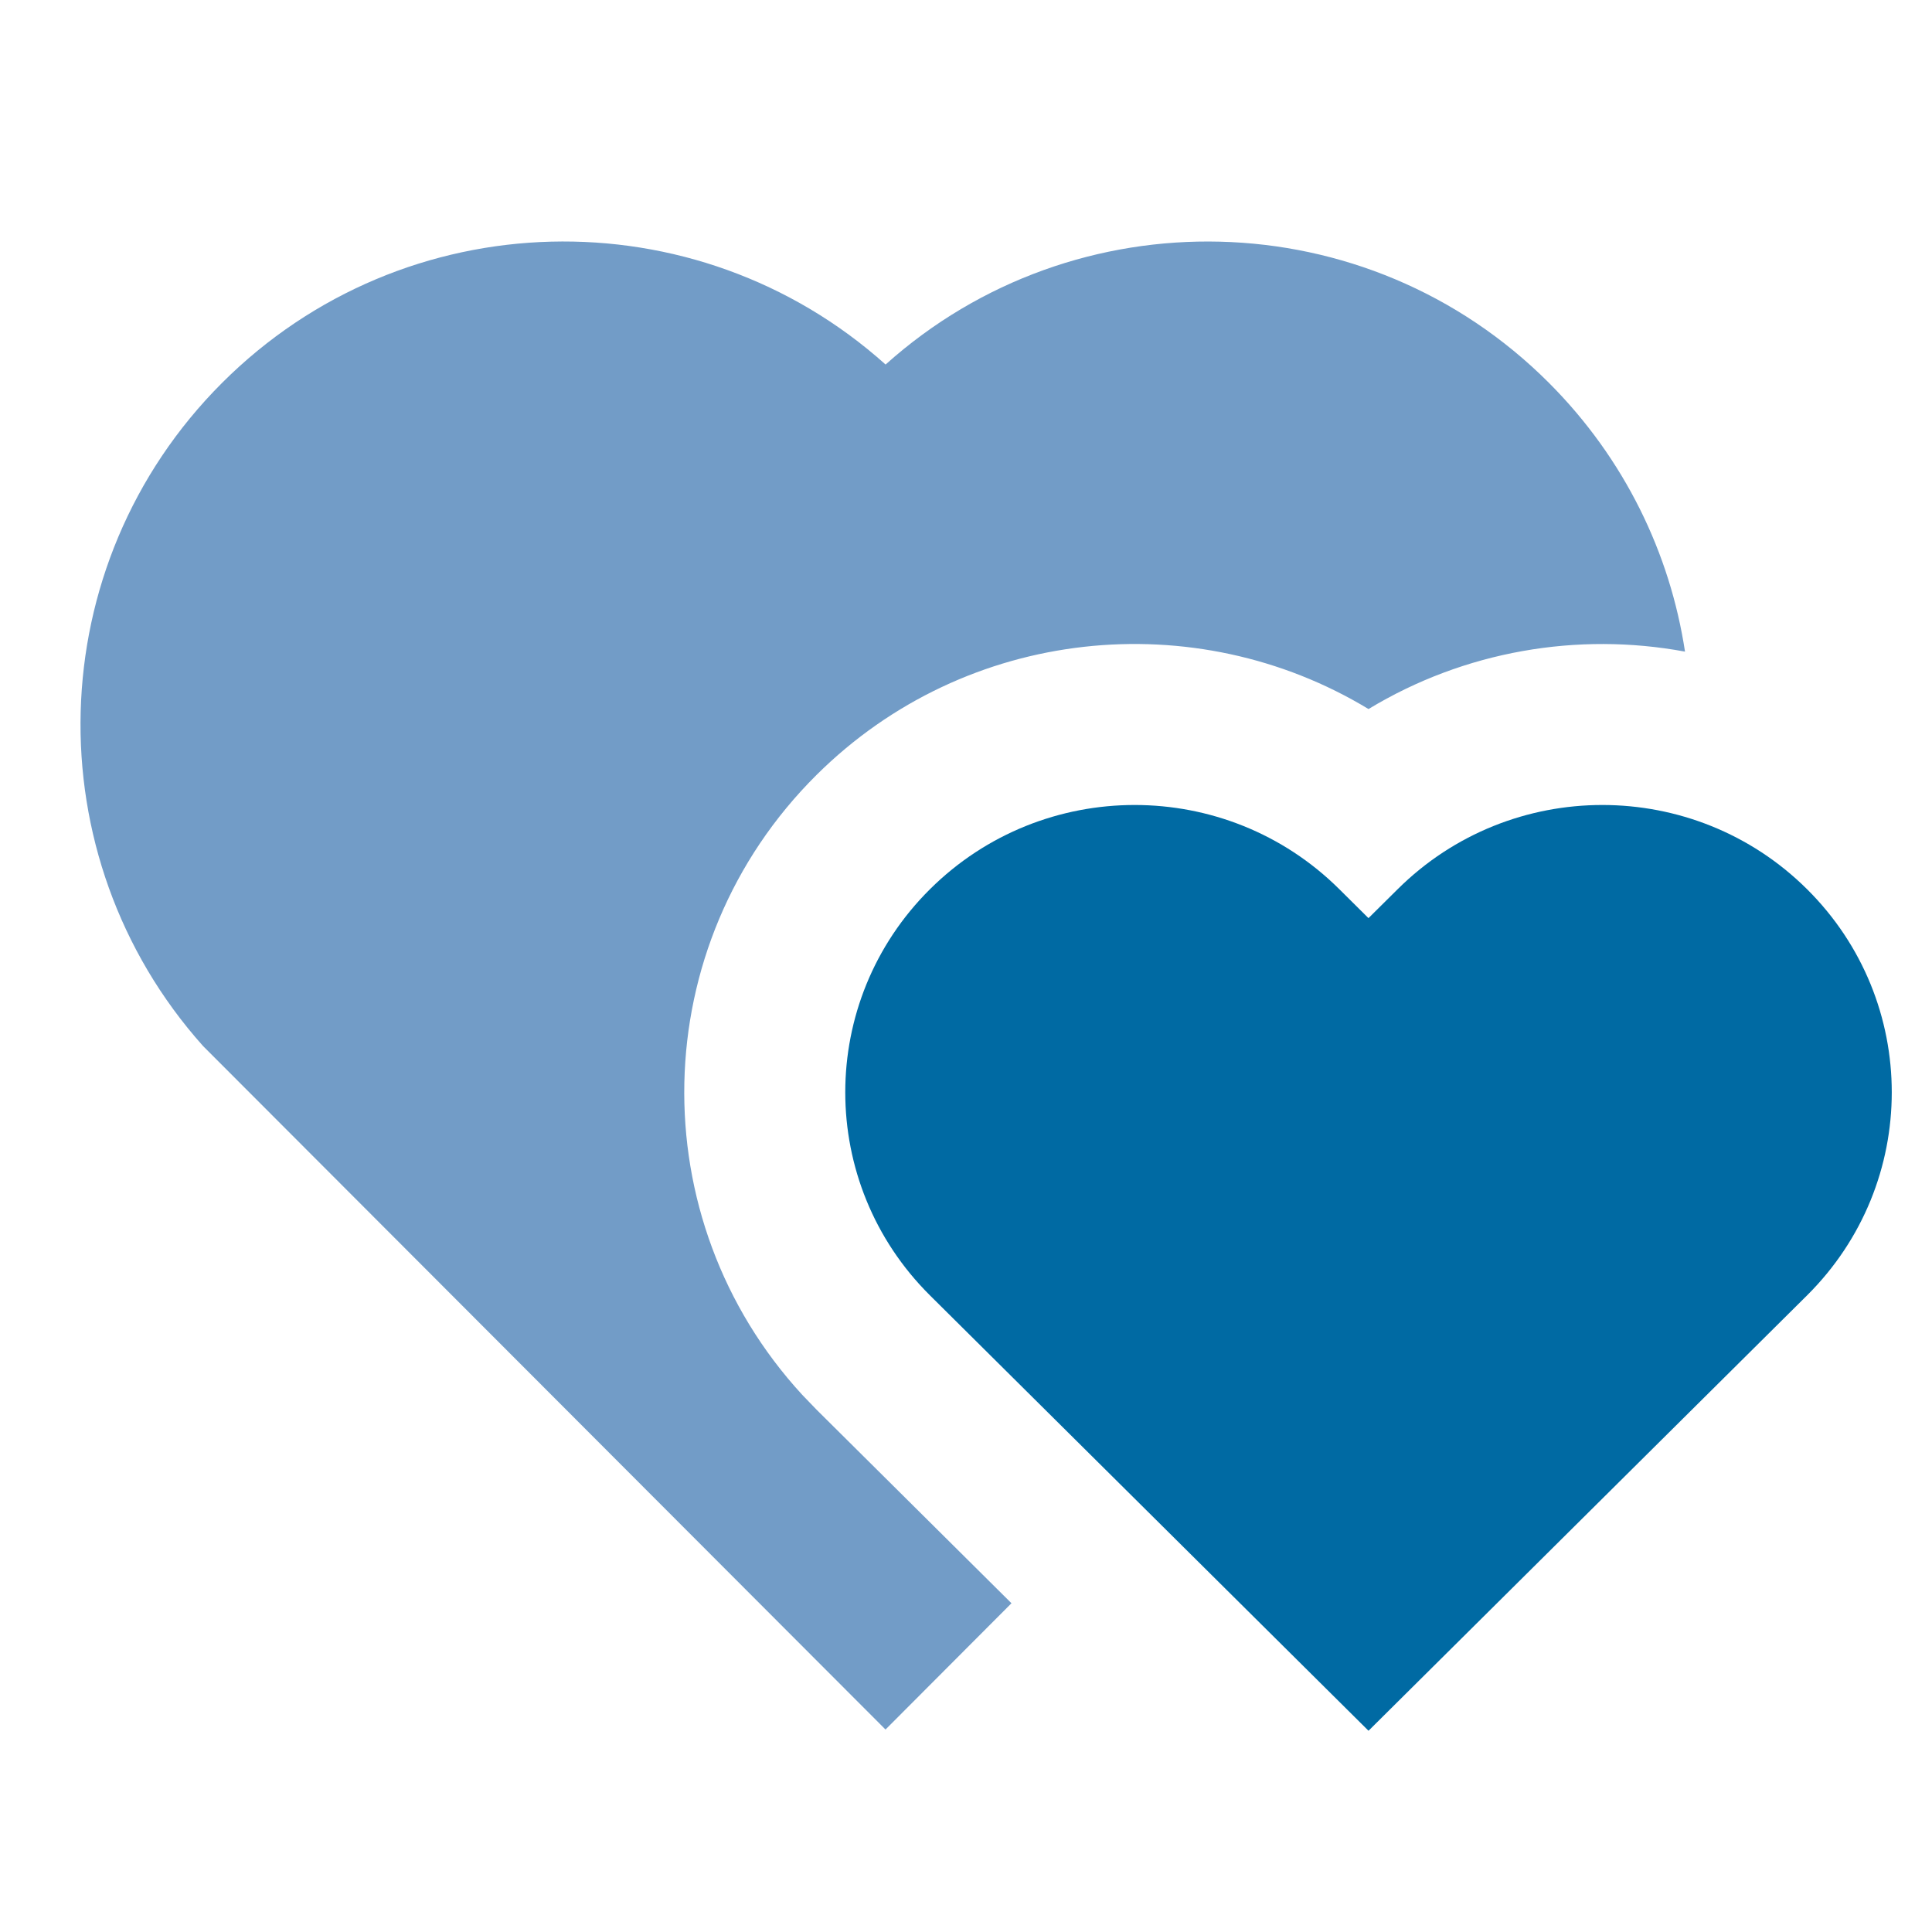
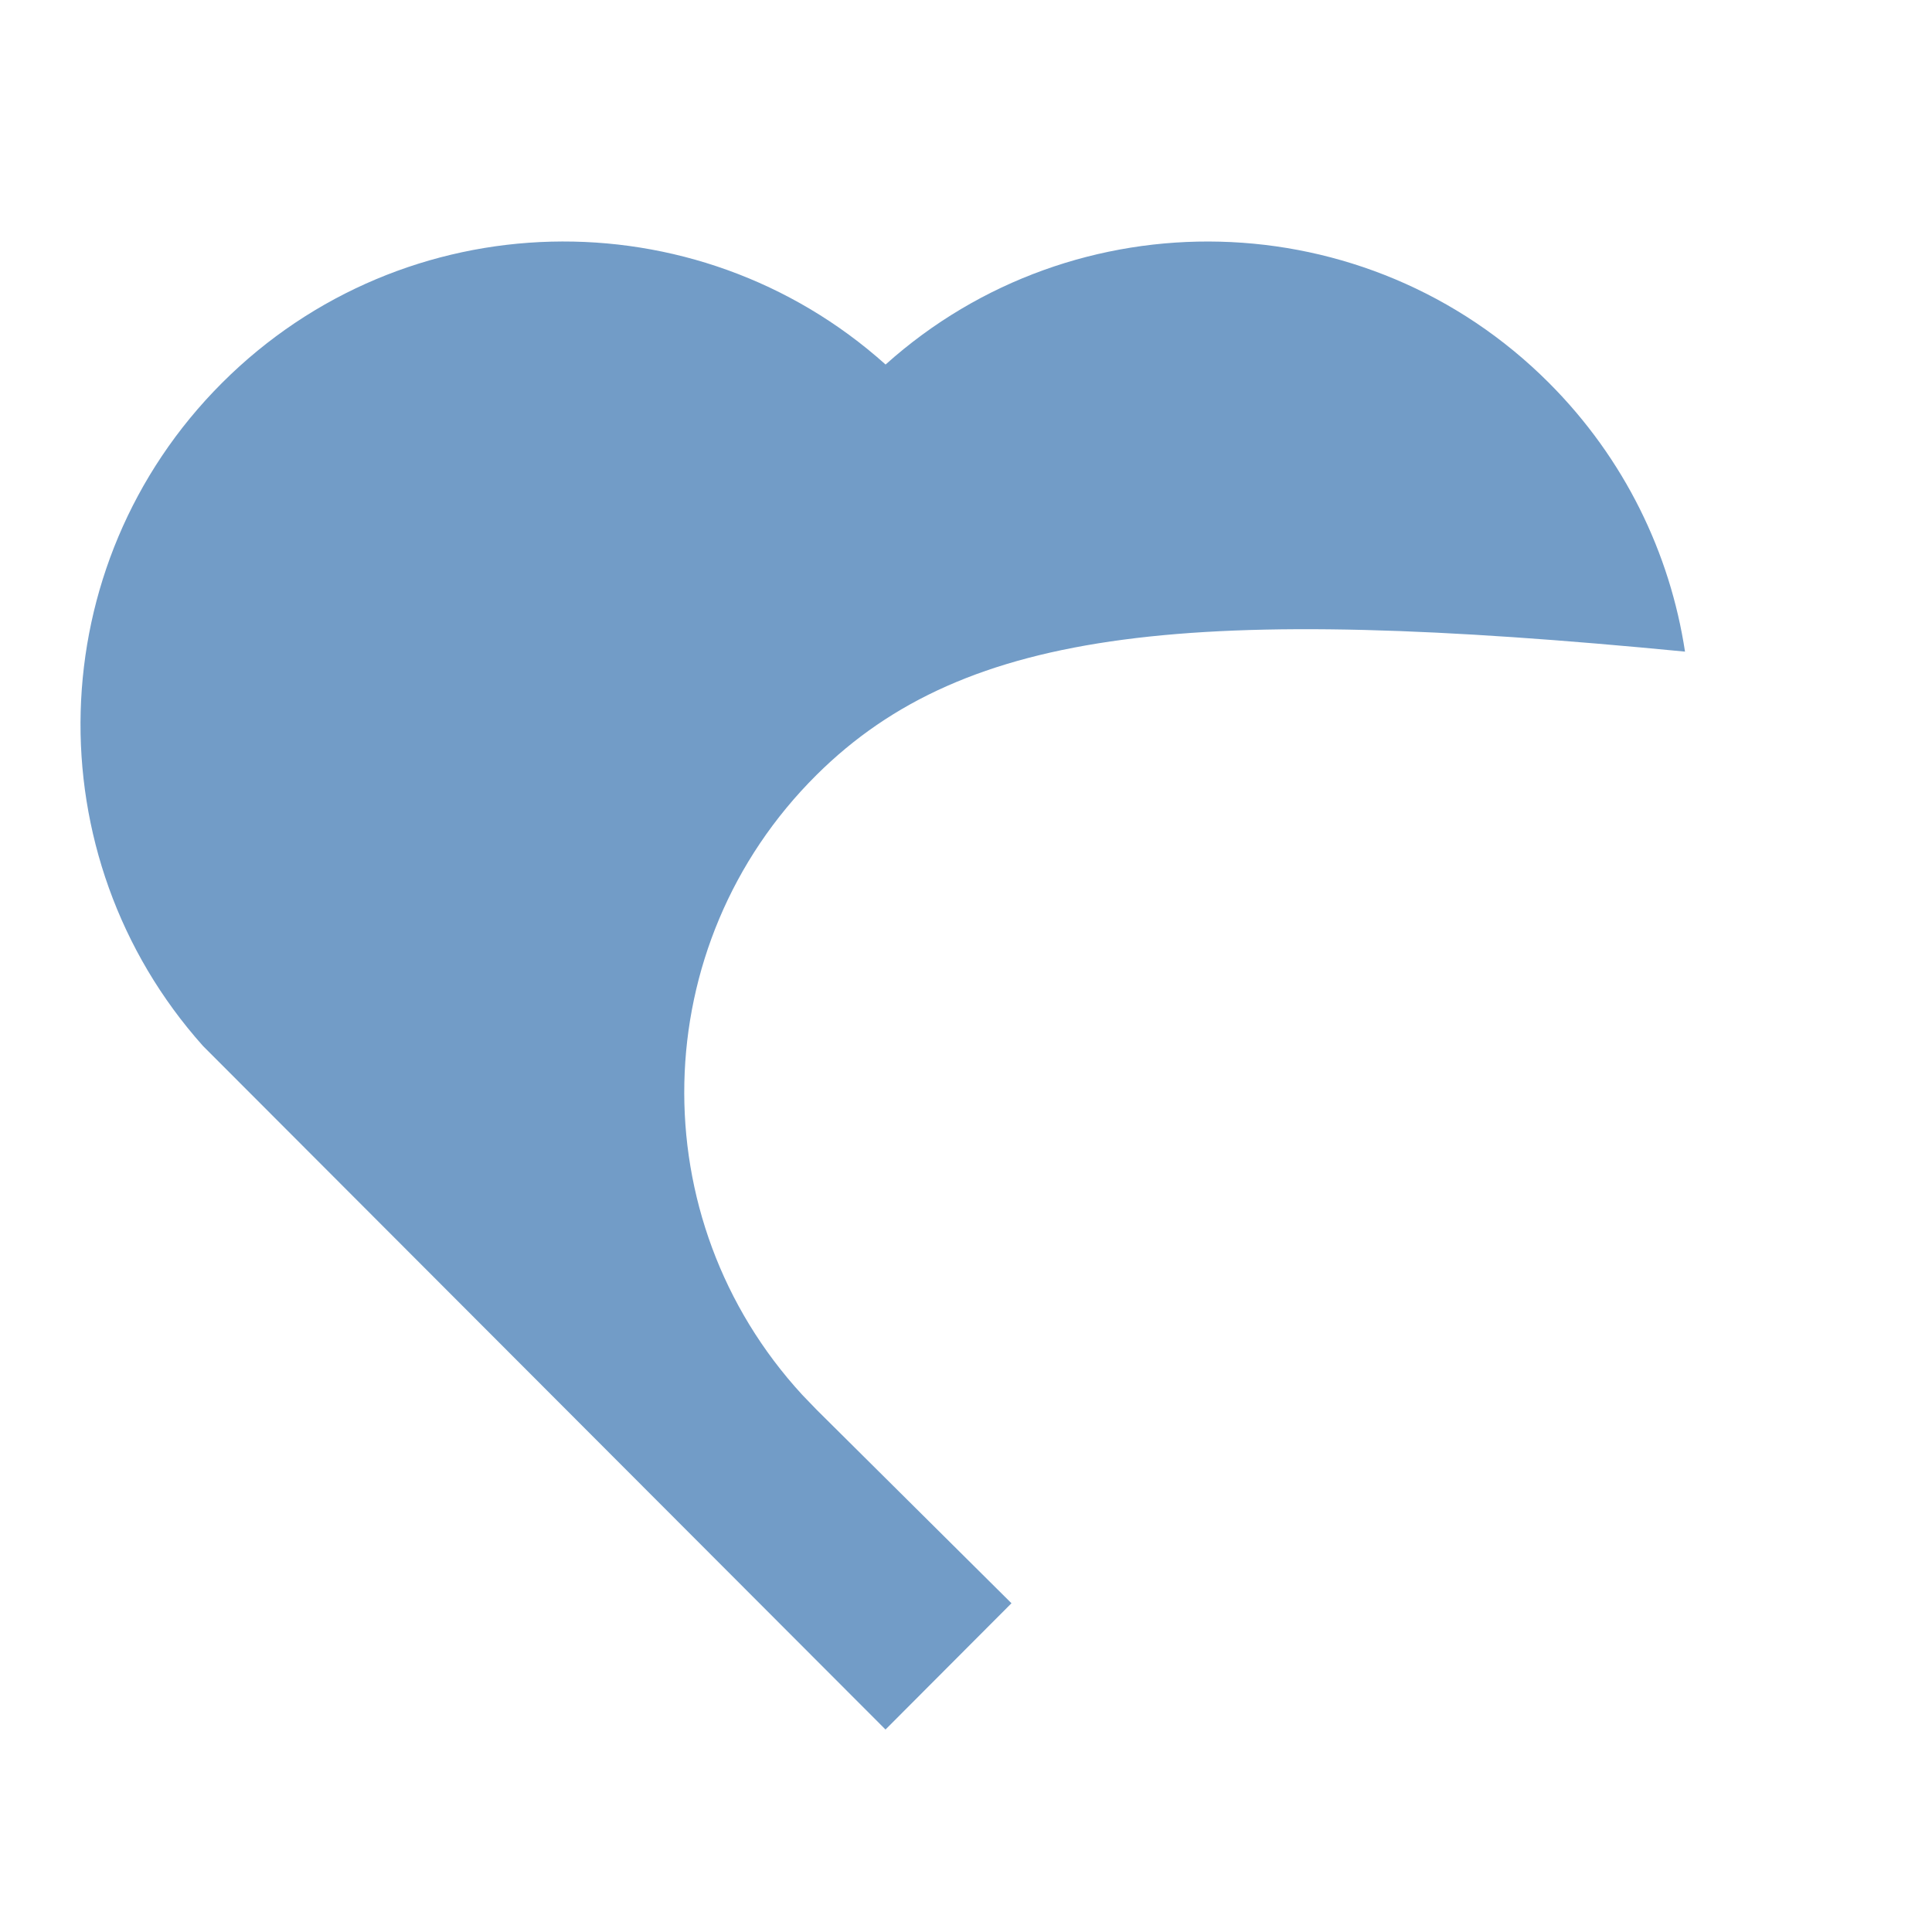
<svg xmlns="http://www.w3.org/2000/svg" width="50" height="50" viewBox="0 0 50 50" fill="none">
  <g id="Component 3">
    <g id="Vector">
-       <path d="M40.089 9.911C42.048 11.874 43.221 14.322 43.608 16.864C40.832 16.349 37.903 16.845 35.417 18.35C30.936 15.636 25.012 16.203 21.133 20.054C16.694 24.461 16.57 31.543 20.763 36.099L21.133 36.483L26.177 41.492L22.917 44.76L5.253 27.069C0.869 22.16 1.033 14.623 5.745 9.911C10.462 5.194 18.011 5.035 22.919 9.434C27.813 5.042 35.375 5.188 40.089 9.911Z" fill="#729CC7" />
-       <path d="M36.173 23.011C39.098 20.107 43.84 20.107 46.765 23.011C49.69 25.915 49.69 30.622 46.765 33.526L35.417 44.792L24.069 33.526C21.144 30.622 21.144 25.915 24.069 23.011C26.994 20.107 31.736 20.107 34.66 23.011L35.416 23.761L36.173 23.011Z" fill="#006AA3" />
+       <path d="M40.089 9.911C42.048 11.874 43.221 14.322 43.608 16.864C30.936 15.636 25.012 16.203 21.133 20.054C16.694 24.461 16.57 31.543 20.763 36.099L21.133 36.483L26.177 41.492L22.917 44.76L5.253 27.069C0.869 22.16 1.033 14.623 5.745 9.911C10.462 5.194 18.011 5.035 22.919 9.434C27.813 5.042 35.375 5.188 40.089 9.911Z" fill="#729CC7" />
    </g>
  </g>
</svg>